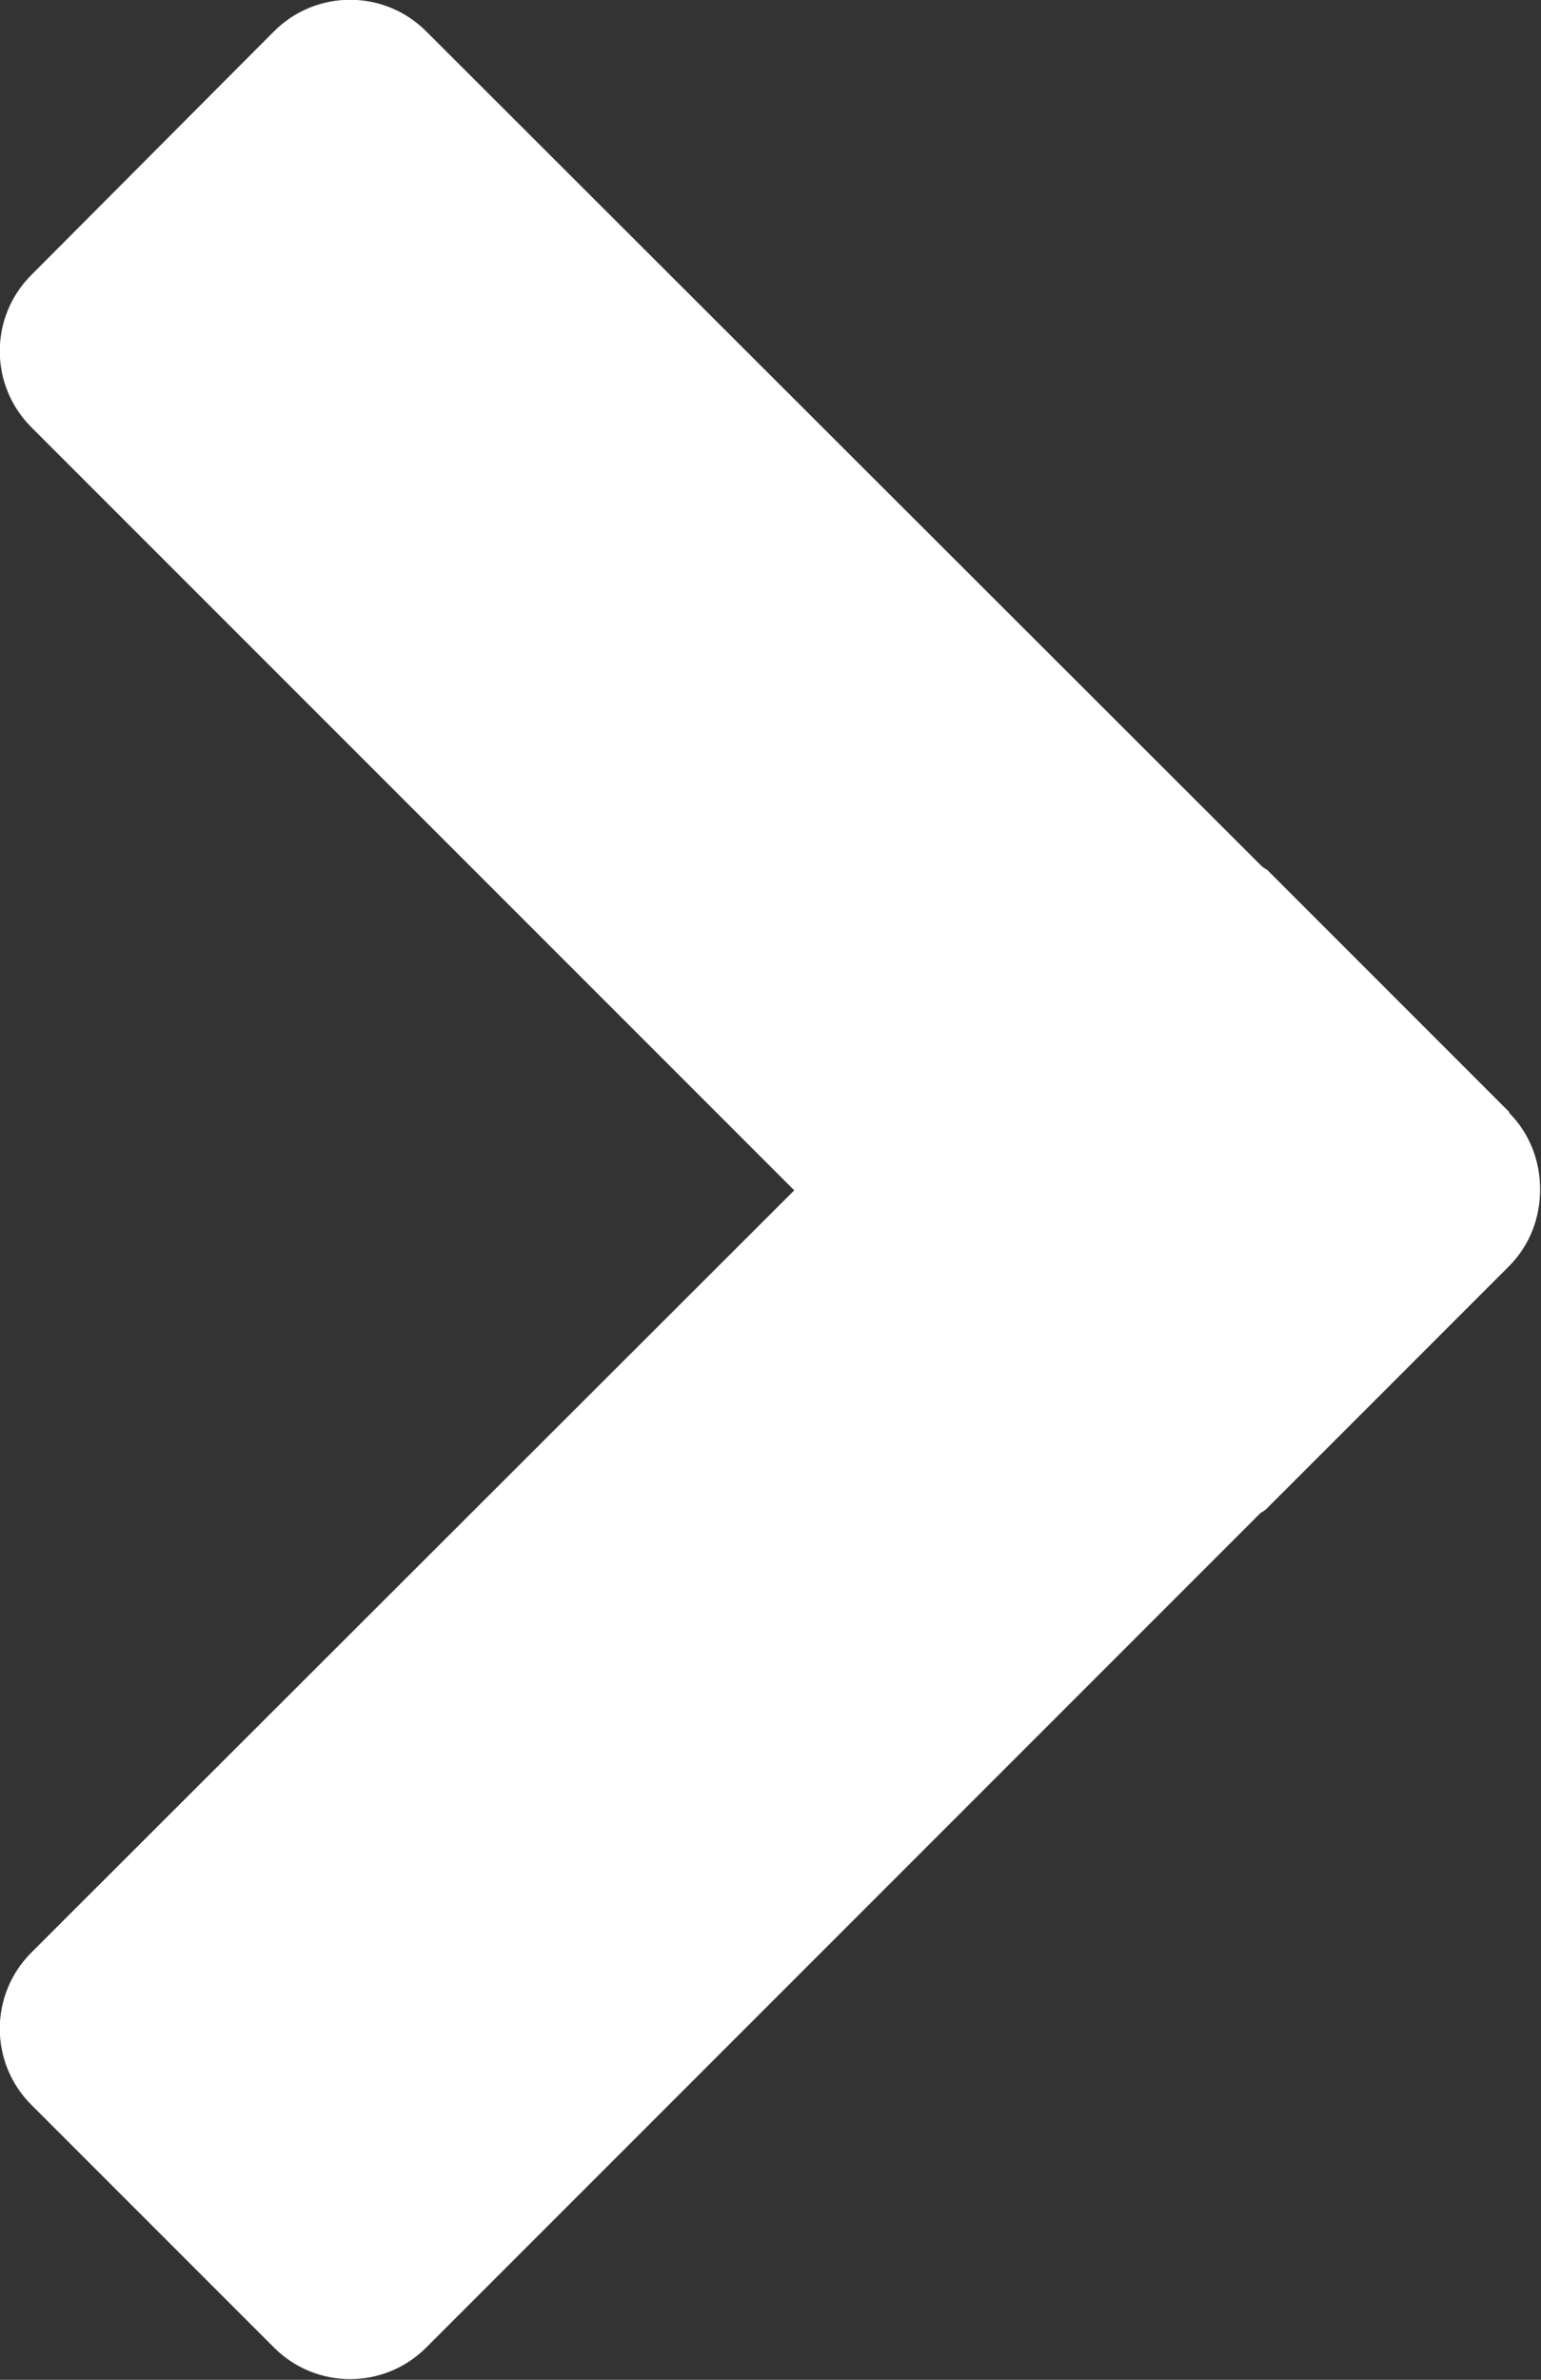
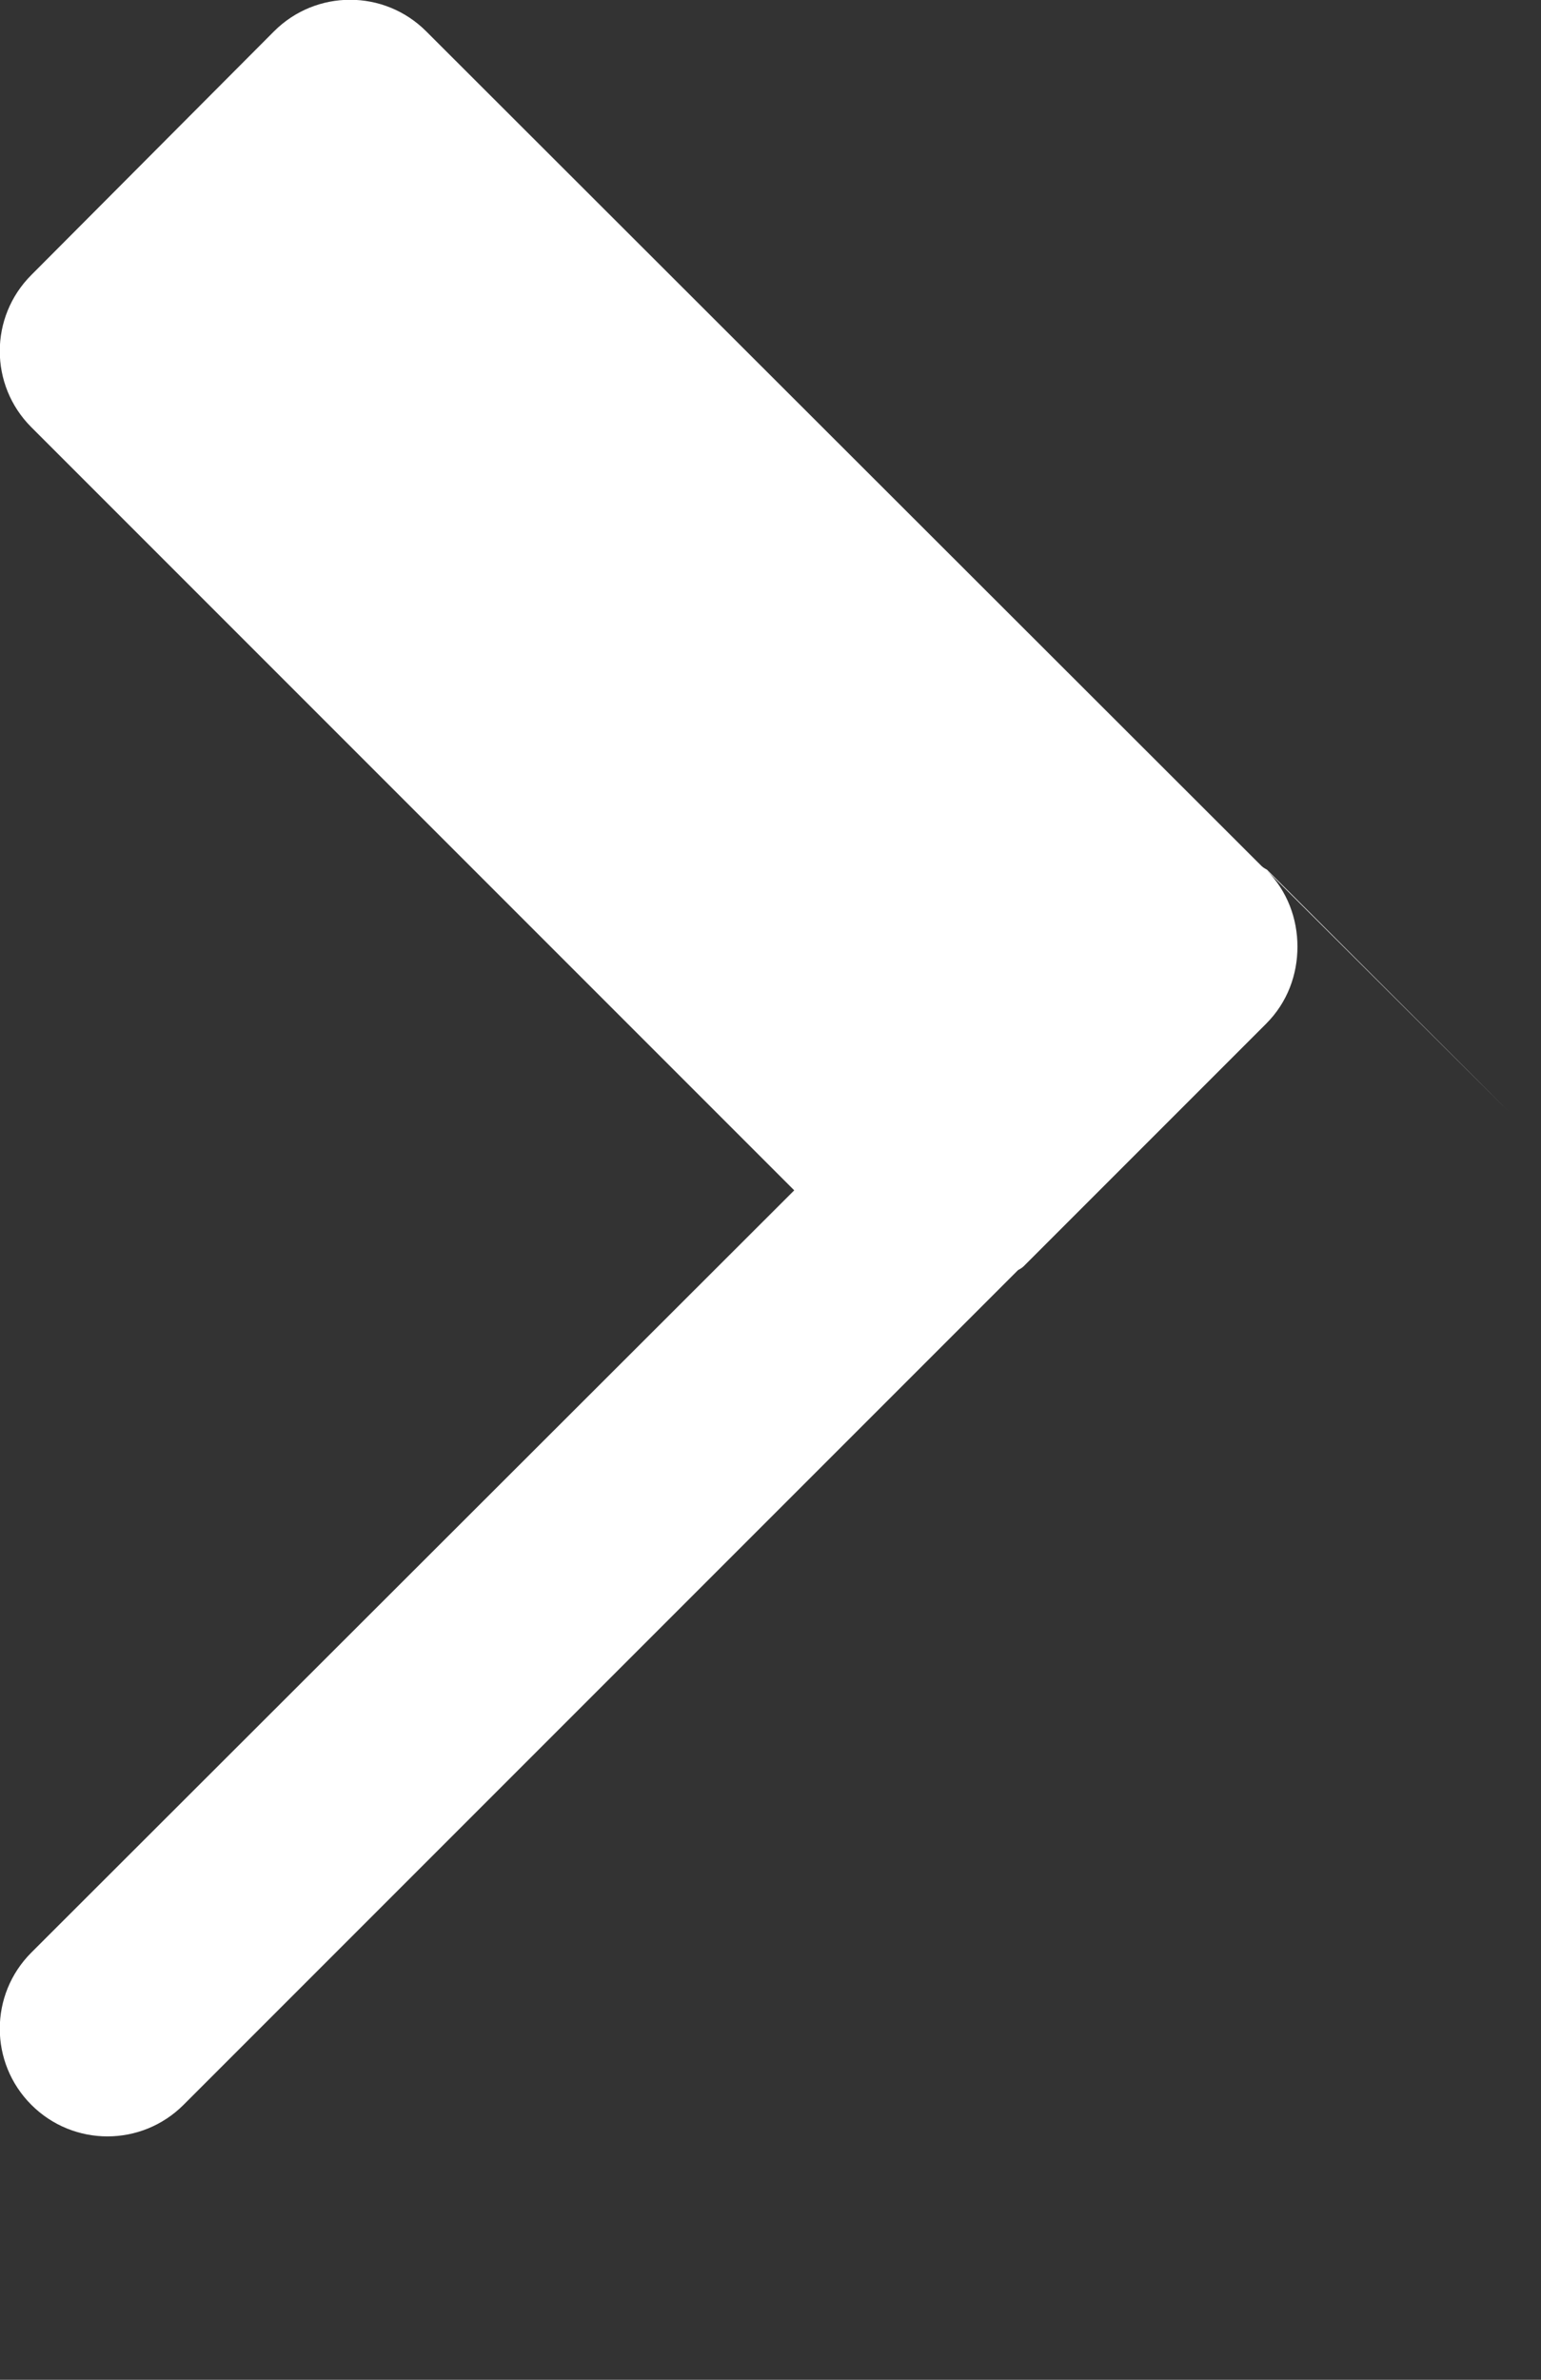
<svg xmlns="http://www.w3.org/2000/svg" data-bbox="-0.002 -0.002 17.203 26.565" viewBox="0 0 17.21 26.57" data-type="color">
  <rect x="0" y="0" width="17.21" height="26.57" fill="#333333" stroke="none" />
  <g>
-     <path d="m16.86 12.42-2.71-2.71s-.04-.02-.06-.04L4.76.35c-.47-.47-1.23-.47-1.7 0L.35 3.07c-.47.47-.47 1.23 0 1.7l8.52 8.52L.35 21.8c-.47.47-.47 1.23 0 1.7l2.71 2.71c.47.47 1.23.47 1.7 0l9.32-9.32s.04-.02.06-.04l2.71-2.71c.24-.24.35-.55.35-.86 0-.31-.11-.62-.35-.86Z" fill="#ffffff" data-color="1" />
+     <path d="m16.86 12.42-2.71-2.71s-.04-.02-.06-.04L4.76.35c-.47-.47-1.23-.47-1.7 0L.35 3.07c-.47.47-.47 1.23 0 1.7l8.52 8.52L.35 21.8c-.47.47-.47 1.23 0 1.7c.47.47 1.23.47 1.7 0l9.32-9.32s.04-.02.06-.04l2.71-2.71c.24-.24.35-.55.35-.86 0-.31-.11-.62-.35-.86Z" fill="#ffffff" data-color="1" />
  </g>
</svg>